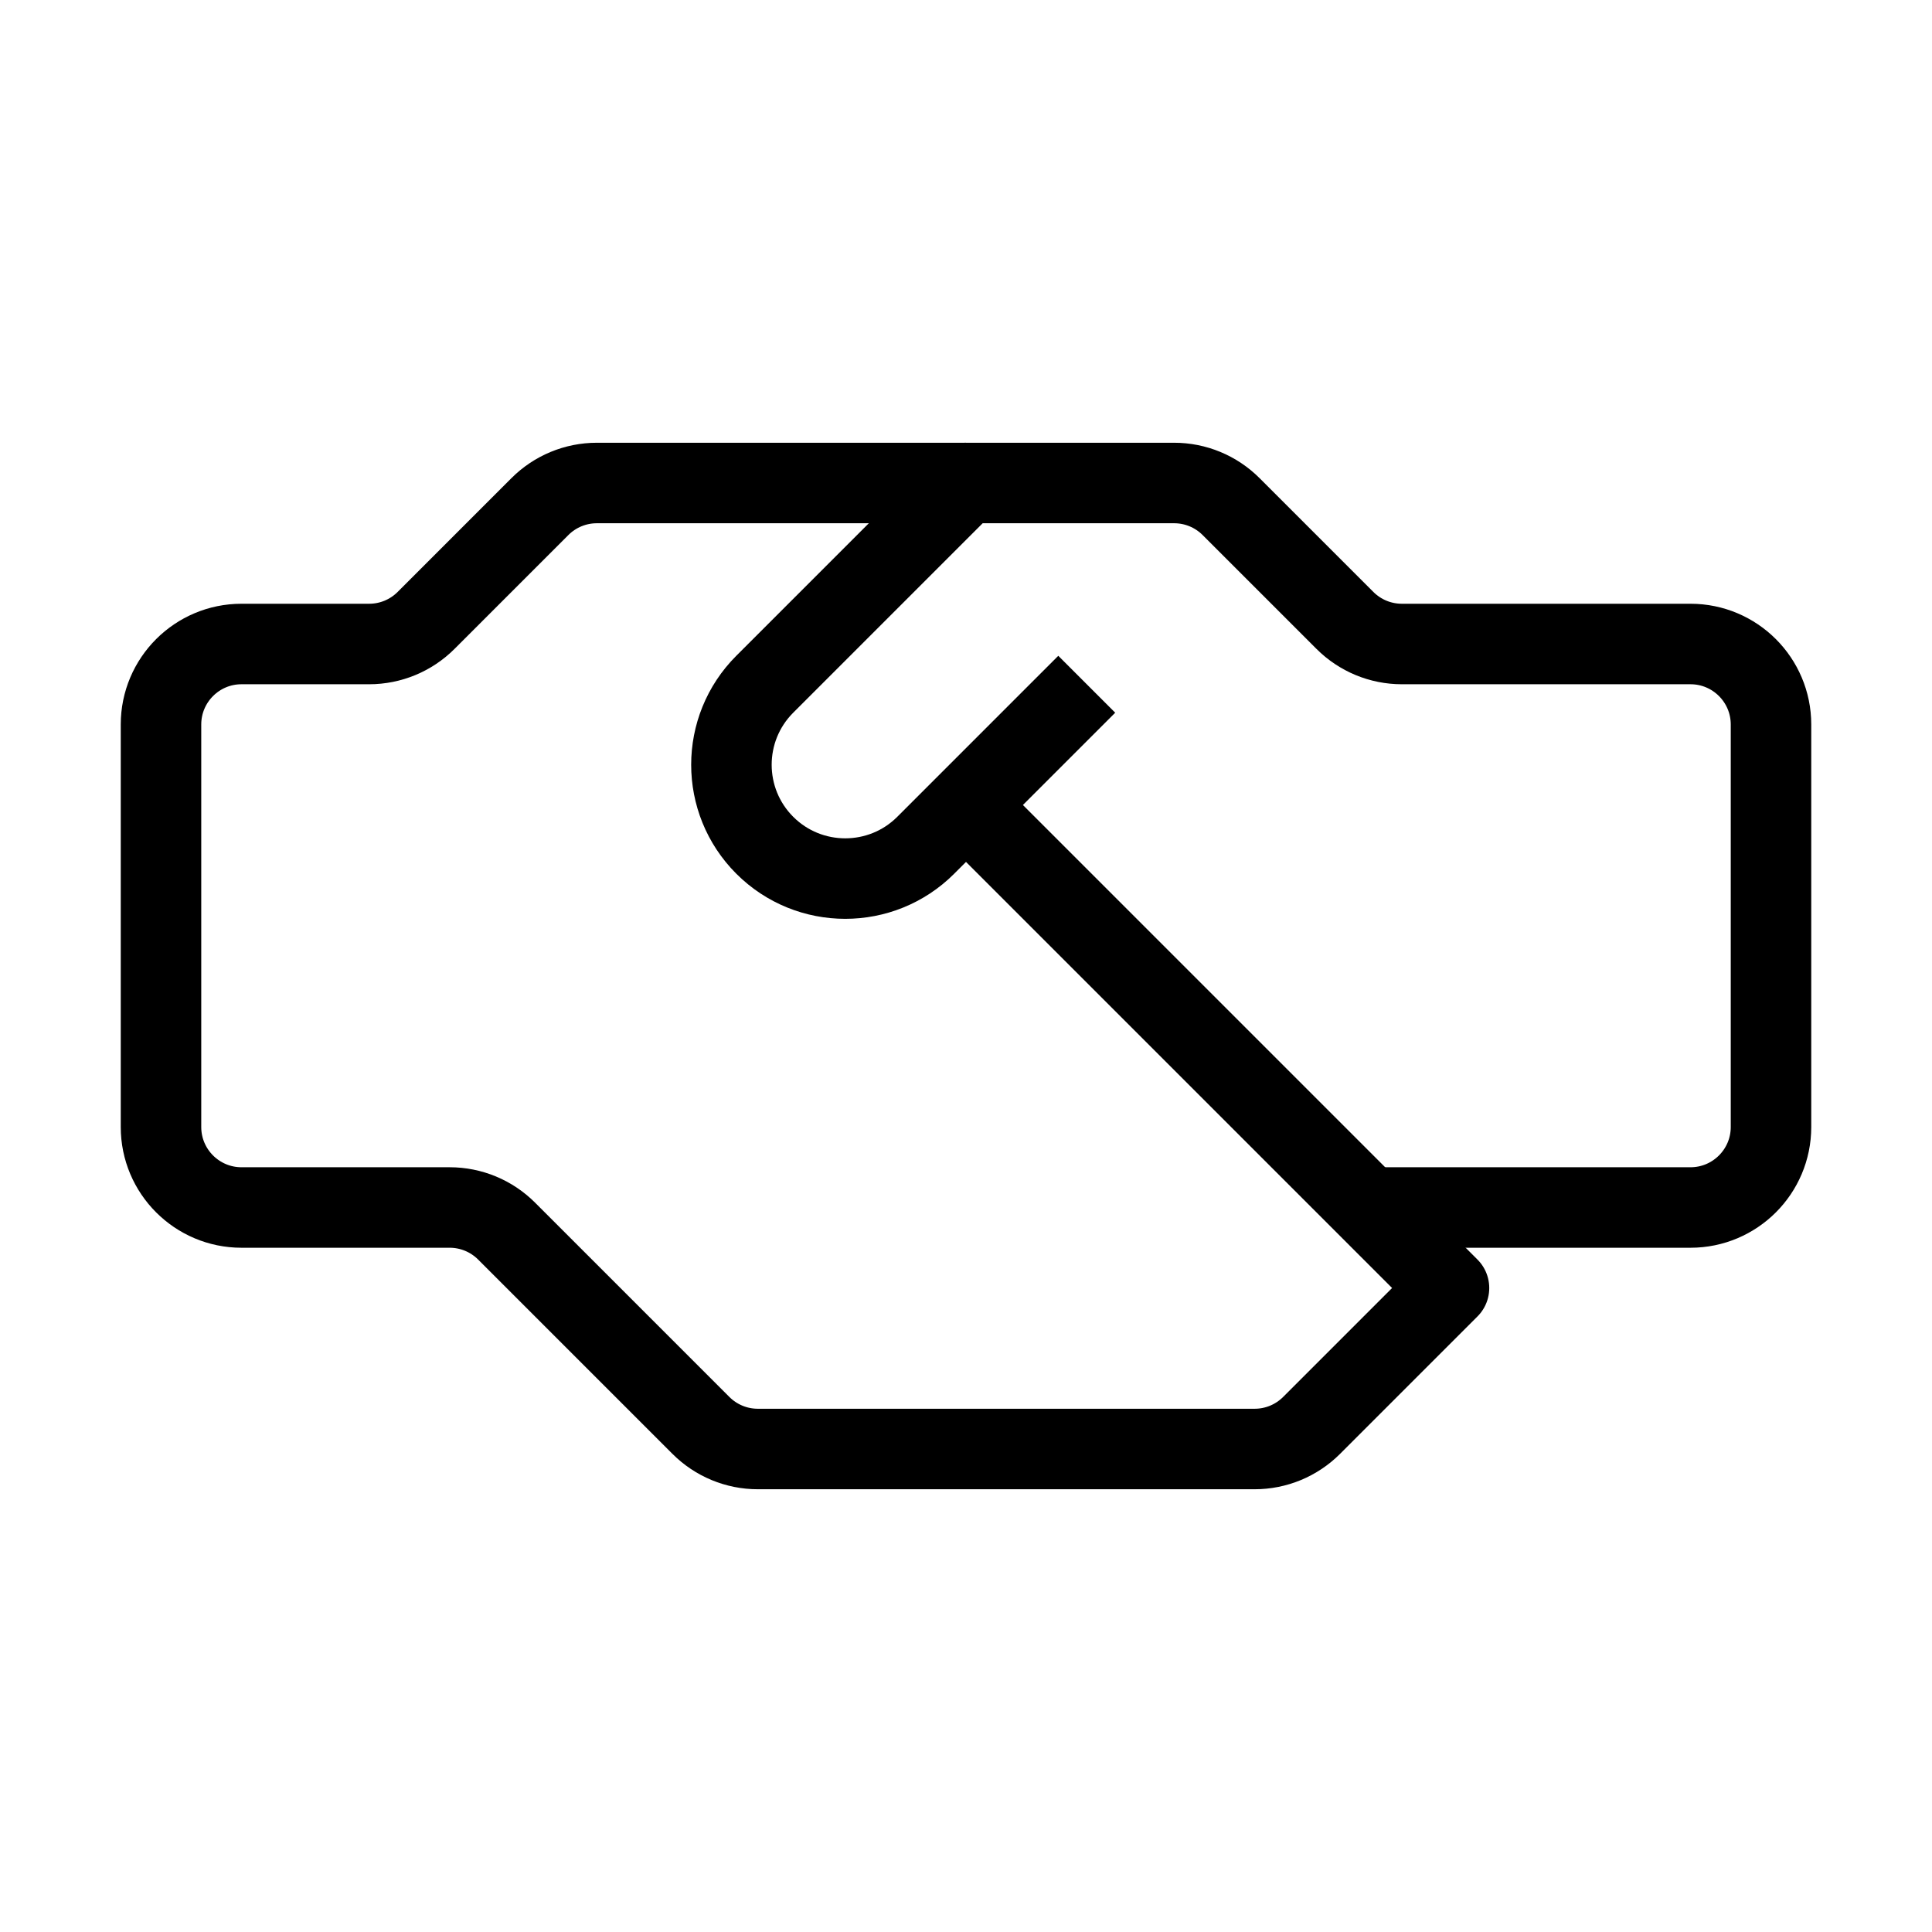
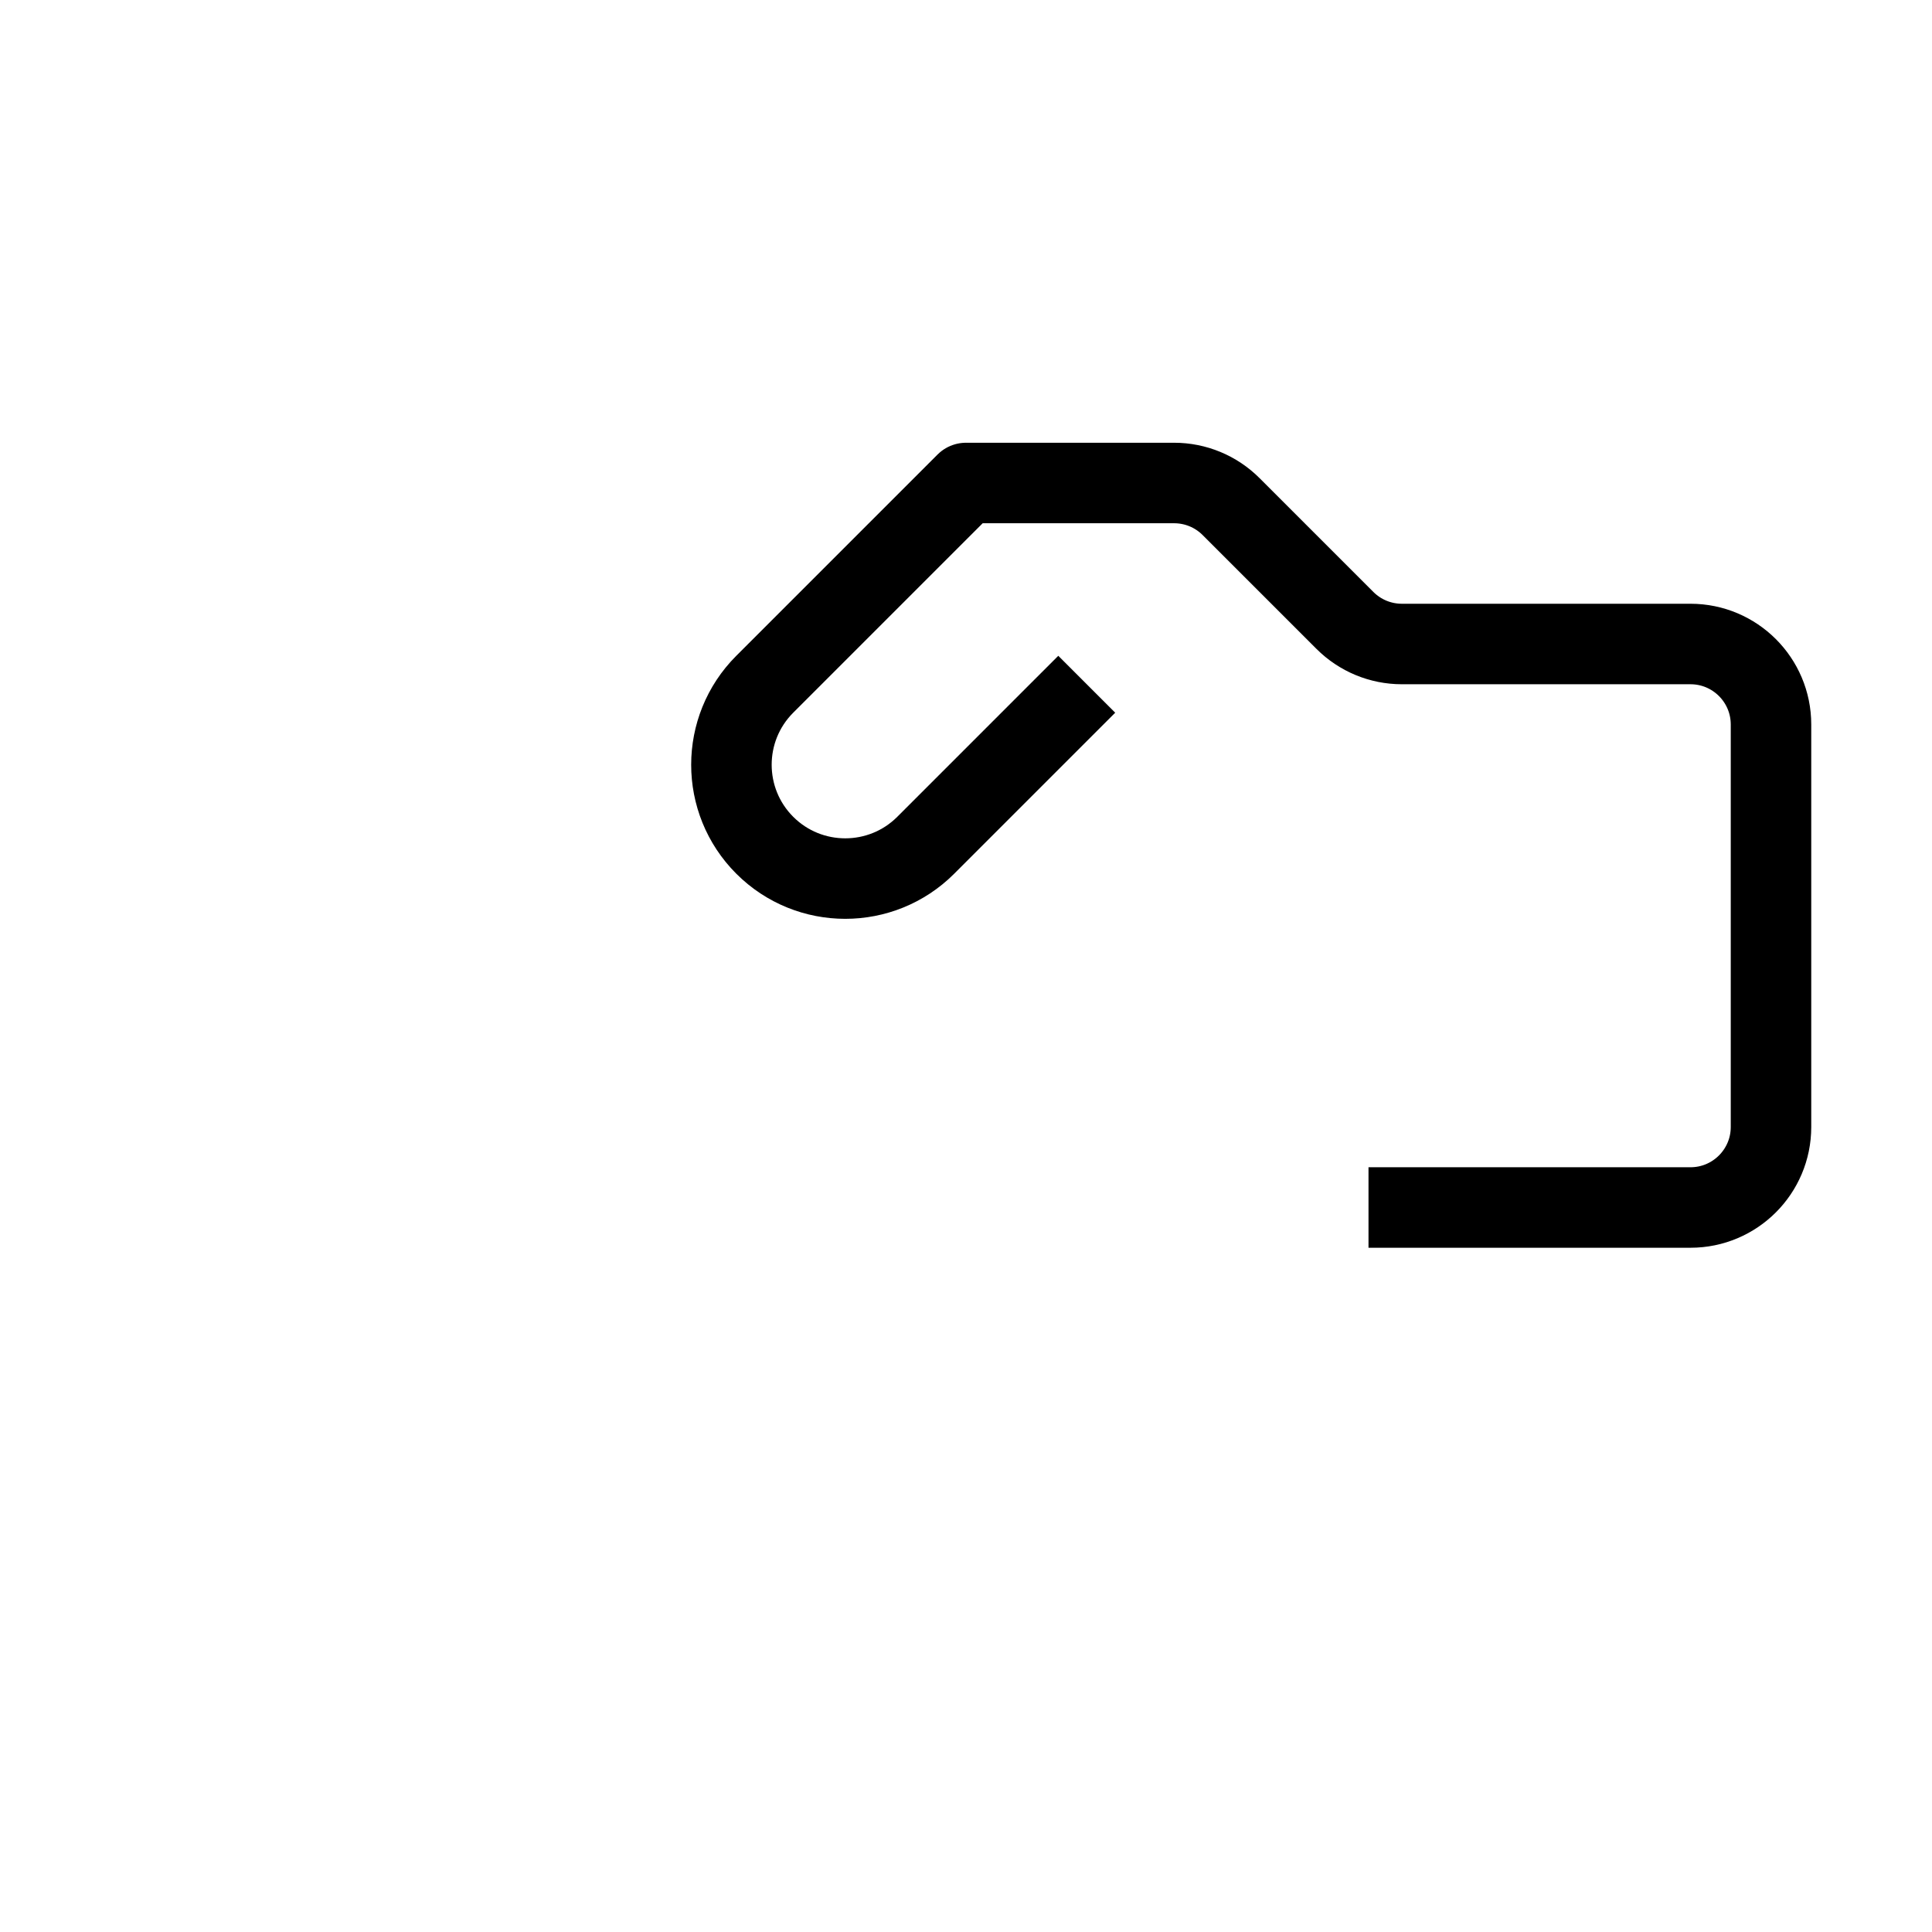
<svg xmlns="http://www.w3.org/2000/svg" width="24" height="24" viewBox="0 0 24 24" fill="none">
-   <path d="M12 6H7.414C7.149 6 6.895 6.105 6.707 6.293L5.293 7.707C5.105 7.895 4.851 8 4.586 8H3C2.448 8 2 8.448 2 9V14C2 14.552 2.448 15 3 15H5.586C5.851 15 6.105 15.105 6.293 15.293L8.707 17.707C8.895 17.895 9.149 18 9.414 18H15.586C15.851 18 16.105 17.895 16.293 17.707L18 16L12 10" stroke="black" stroke-linejoin="round" />
  <path d="M13.5 8.5L11.5 10.5C10.948 11.052 10.052 11.052 9.5 10.5V10.5C8.948 9.948 8.948 9.052 9.5 8.5L12 6H14.586C14.851 6 15.105 6.105 15.293 6.293L16.707 7.707C16.895 7.895 17.149 8 17.414 8H21C21.552 8 22 8.448 22 9V14C22 14.552 21.552 15 21 15H17" stroke="black" stroke-linejoin="round" />
</svg>